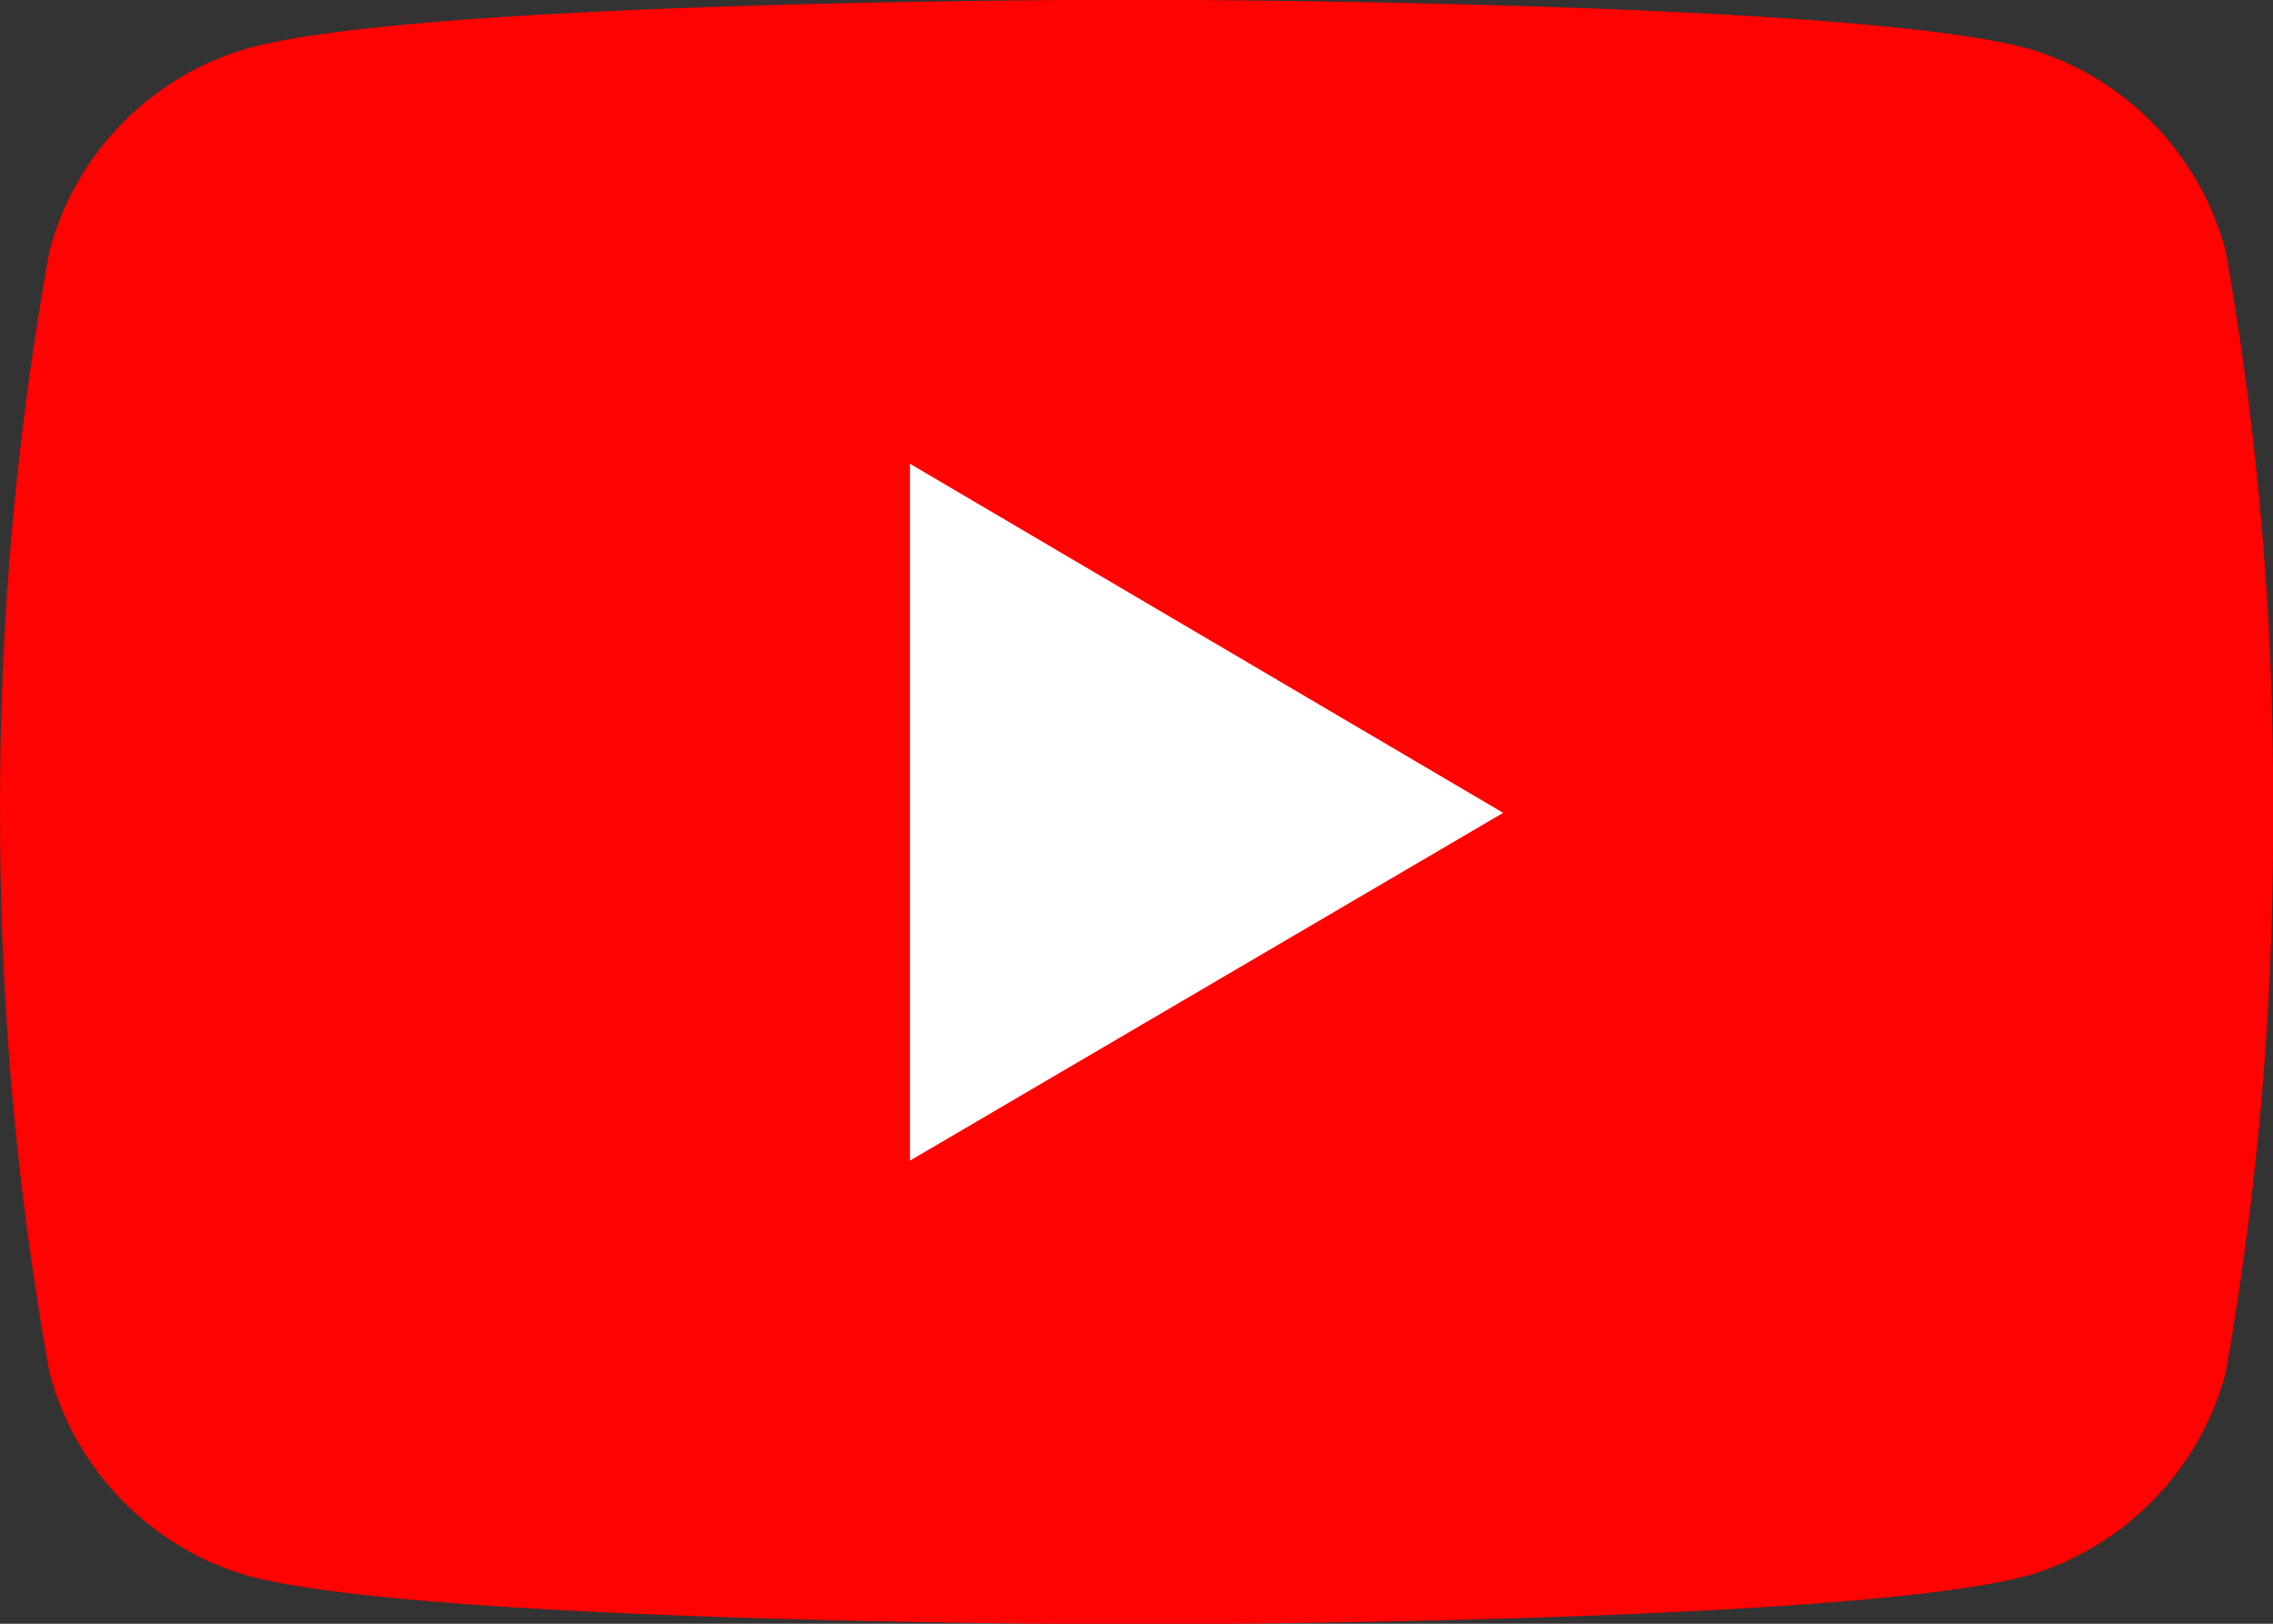
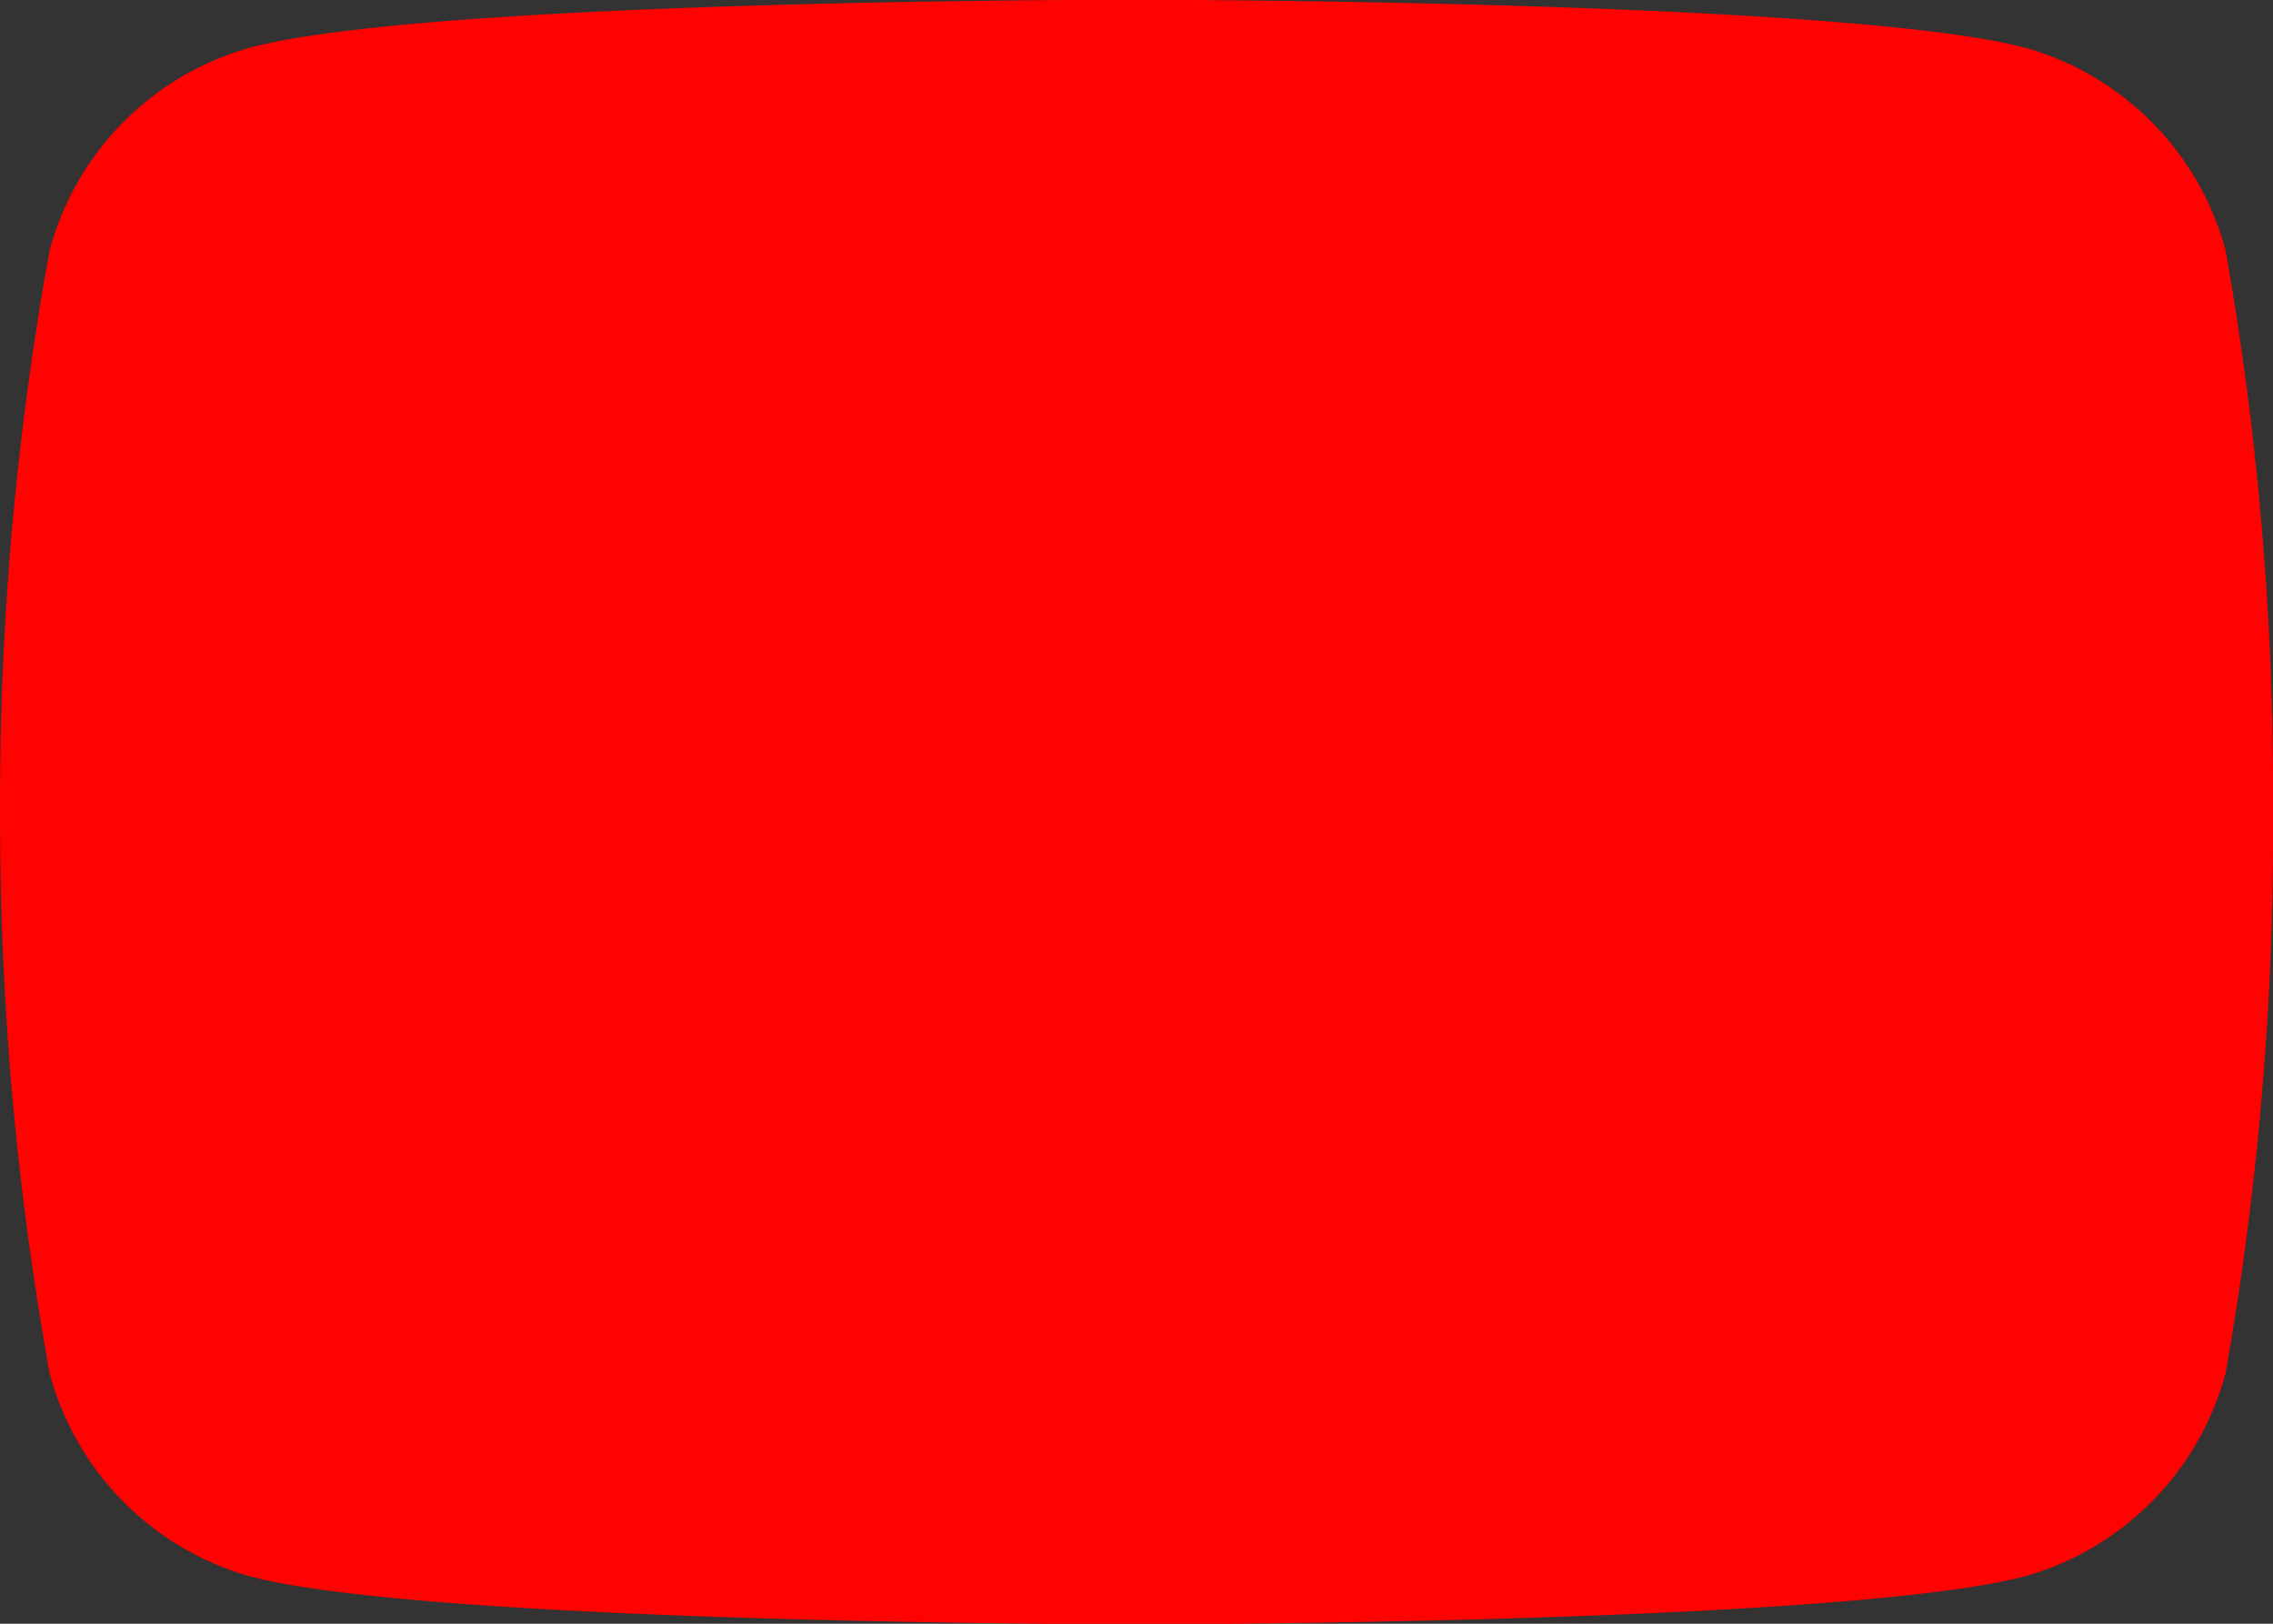
<svg xmlns="http://www.w3.org/2000/svg" width="28" height="20" viewBox="0 0 28 20">
  <rect x="0" y="0" width="28" height="20" fill="#333333" stroke="none" />
  <g transform="translate(2462 16454)">
-     <circle cx="9" cy="9" r="9" transform="translate(-2457 -16453)" fill="#fff" />
-     <path d="M27.422,8.511a3.546,3.546,0,0,0-2.439-2.488c-2.184-.6-10.963-.6-10.963-.6s-8.762-.014-10.969.6A3.545,3.545,0,0,0,.617,8.511a37.995,37.995,0,0,0-.61,6.929,38.508,38.508,0,0,0,.61,6.9,3.56,3.56,0,0,0,2.434,2.493c2.184.6,10.969.6,10.969.6s8.757,0,10.963-.6a3.561,3.561,0,0,0,2.439-2.493,38.323,38.323,0,0,0,.584-6.9,38.284,38.284,0,0,0-.584-6.929ZM11.215,19.722V11.138l7.308,4.3Z" transform="translate(-2462.006 -16459.426)" fill="#ff0201" />
+     <path d="M27.422,8.511a3.546,3.546,0,0,0-2.439-2.488c-2.184-.6-10.963-.6-10.963-.6s-8.762-.014-10.969.6A3.545,3.545,0,0,0,.617,8.511a37.995,37.995,0,0,0-.61,6.929,38.508,38.508,0,0,0,.61,6.9,3.56,3.56,0,0,0,2.434,2.493c2.184.6,10.969.6,10.969.6s8.757,0,10.963-.6a3.561,3.561,0,0,0,2.439-2.493,38.323,38.323,0,0,0,.584-6.9,38.284,38.284,0,0,0-.584-6.929ZM11.215,19.722l7.308,4.3Z" transform="translate(-2462.006 -16459.426)" fill="#ff0201" />
  </g>
</svg>